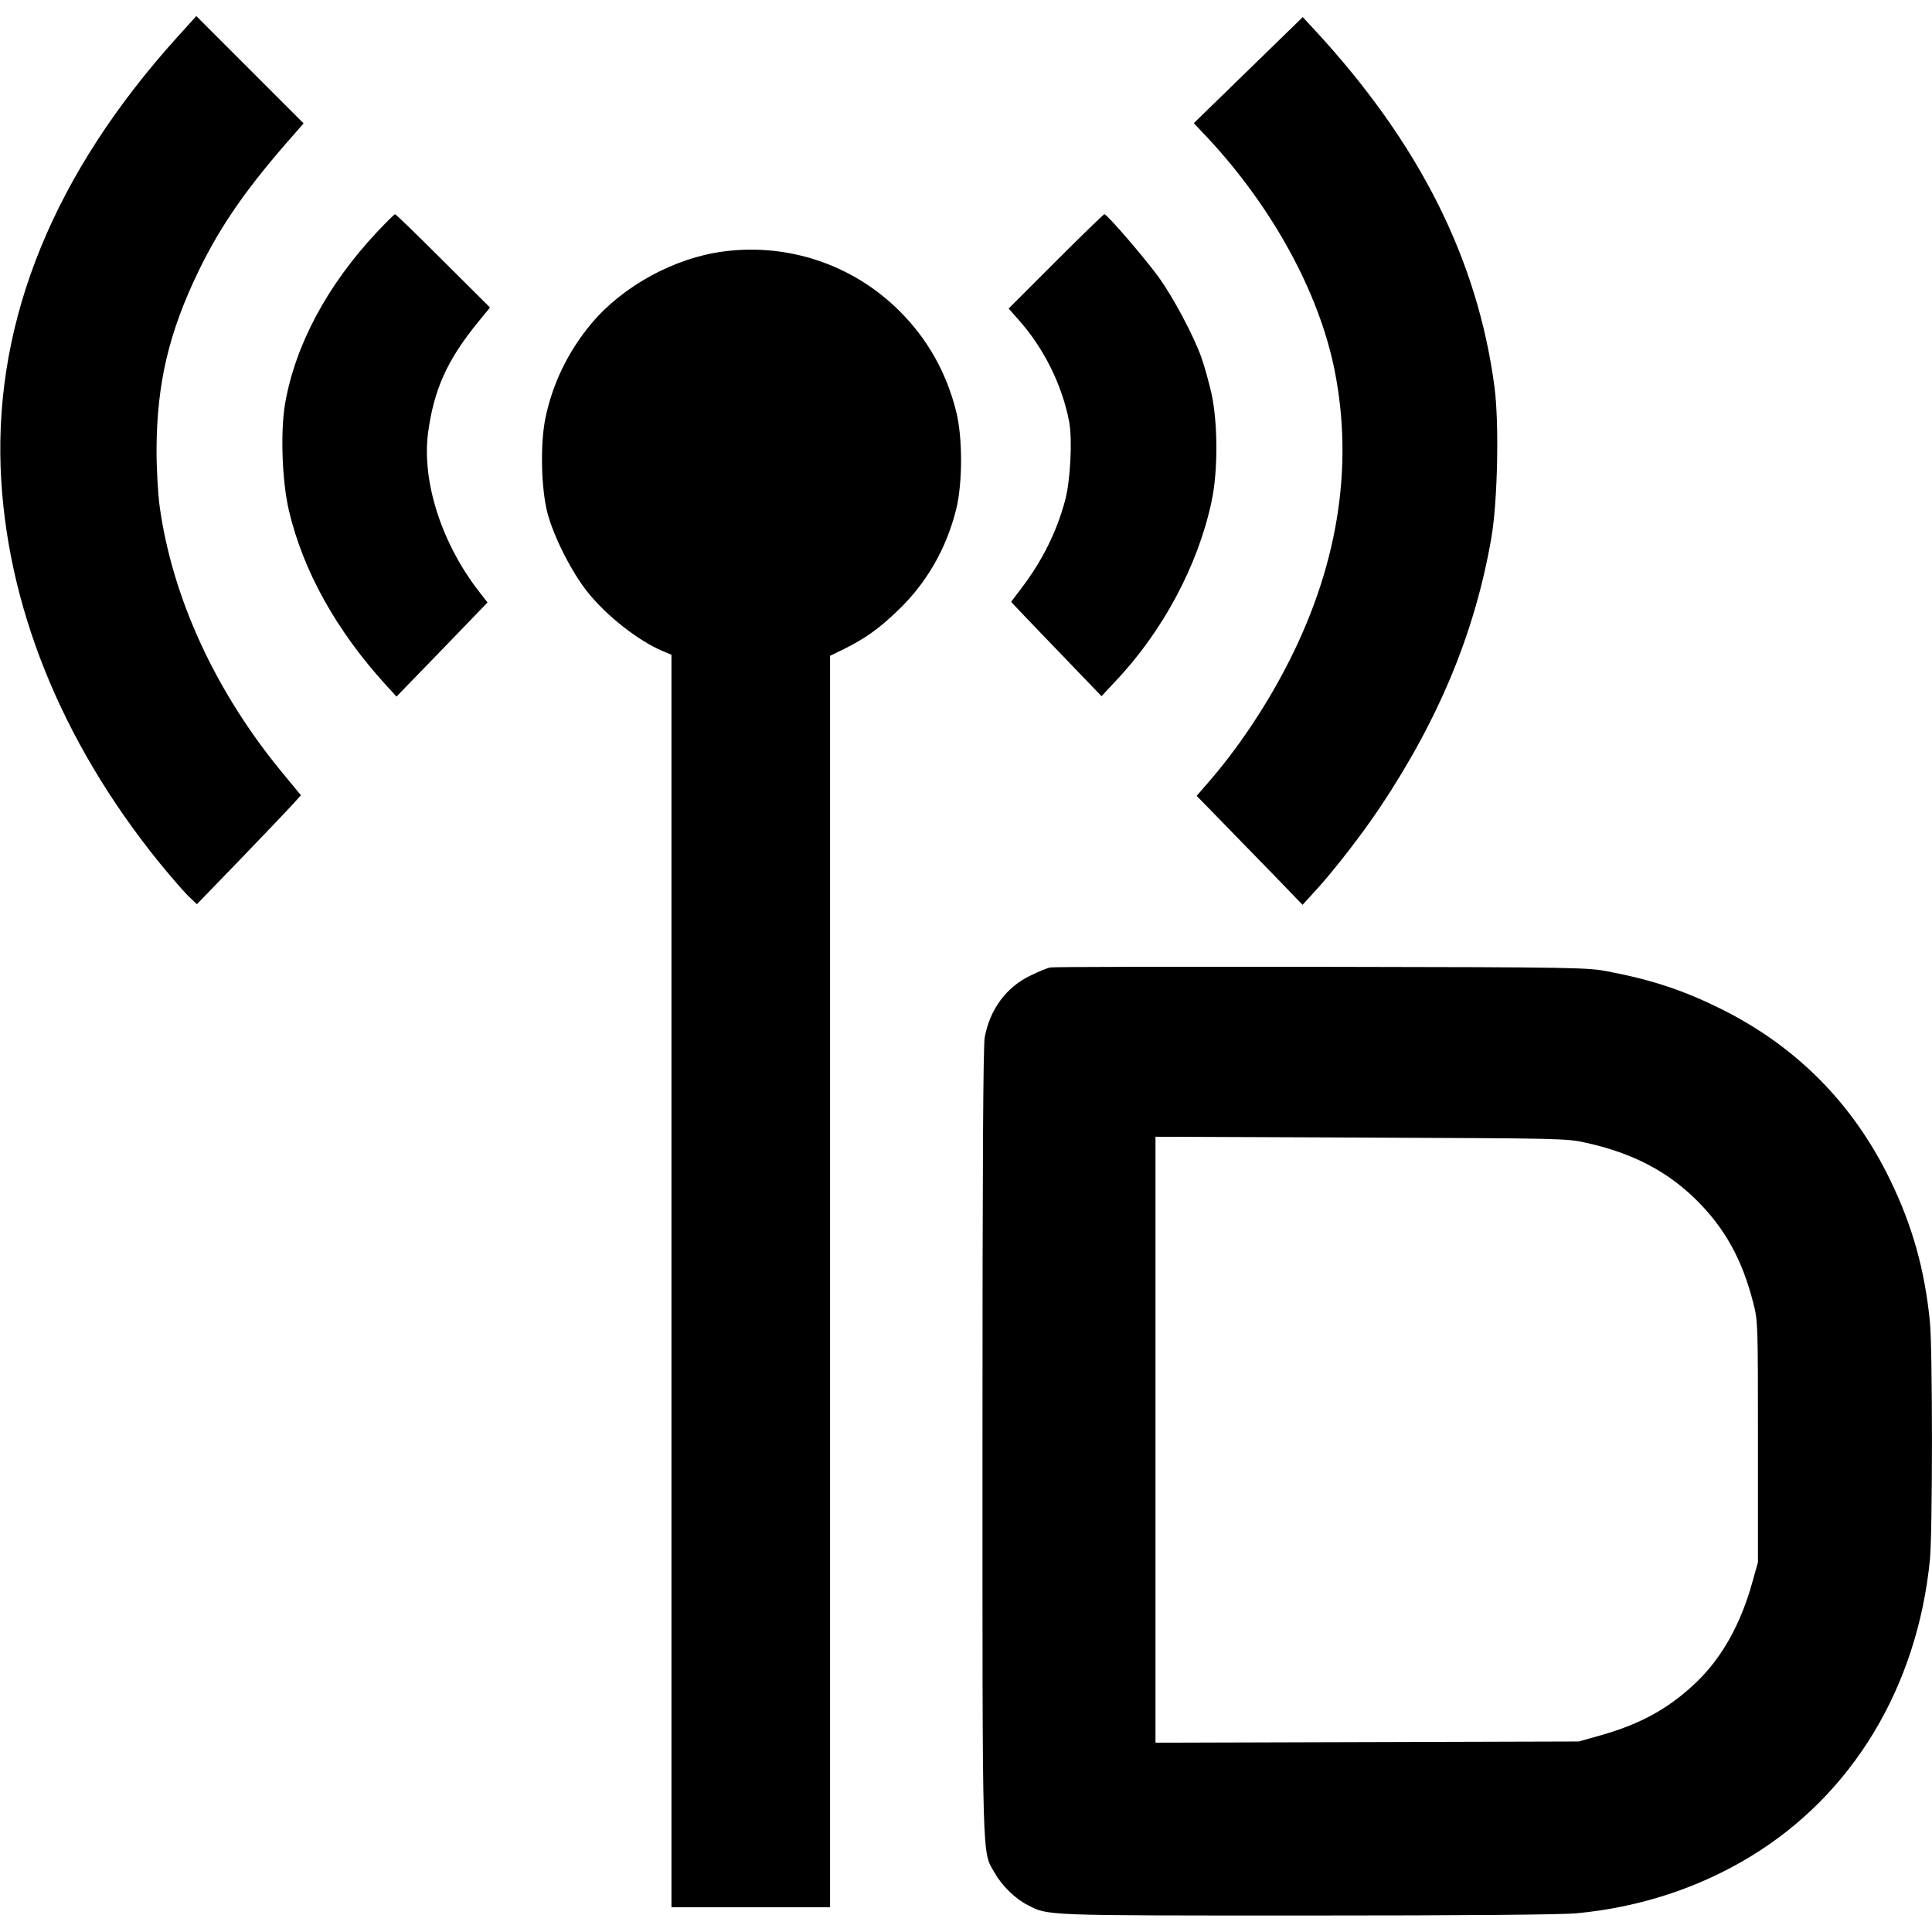
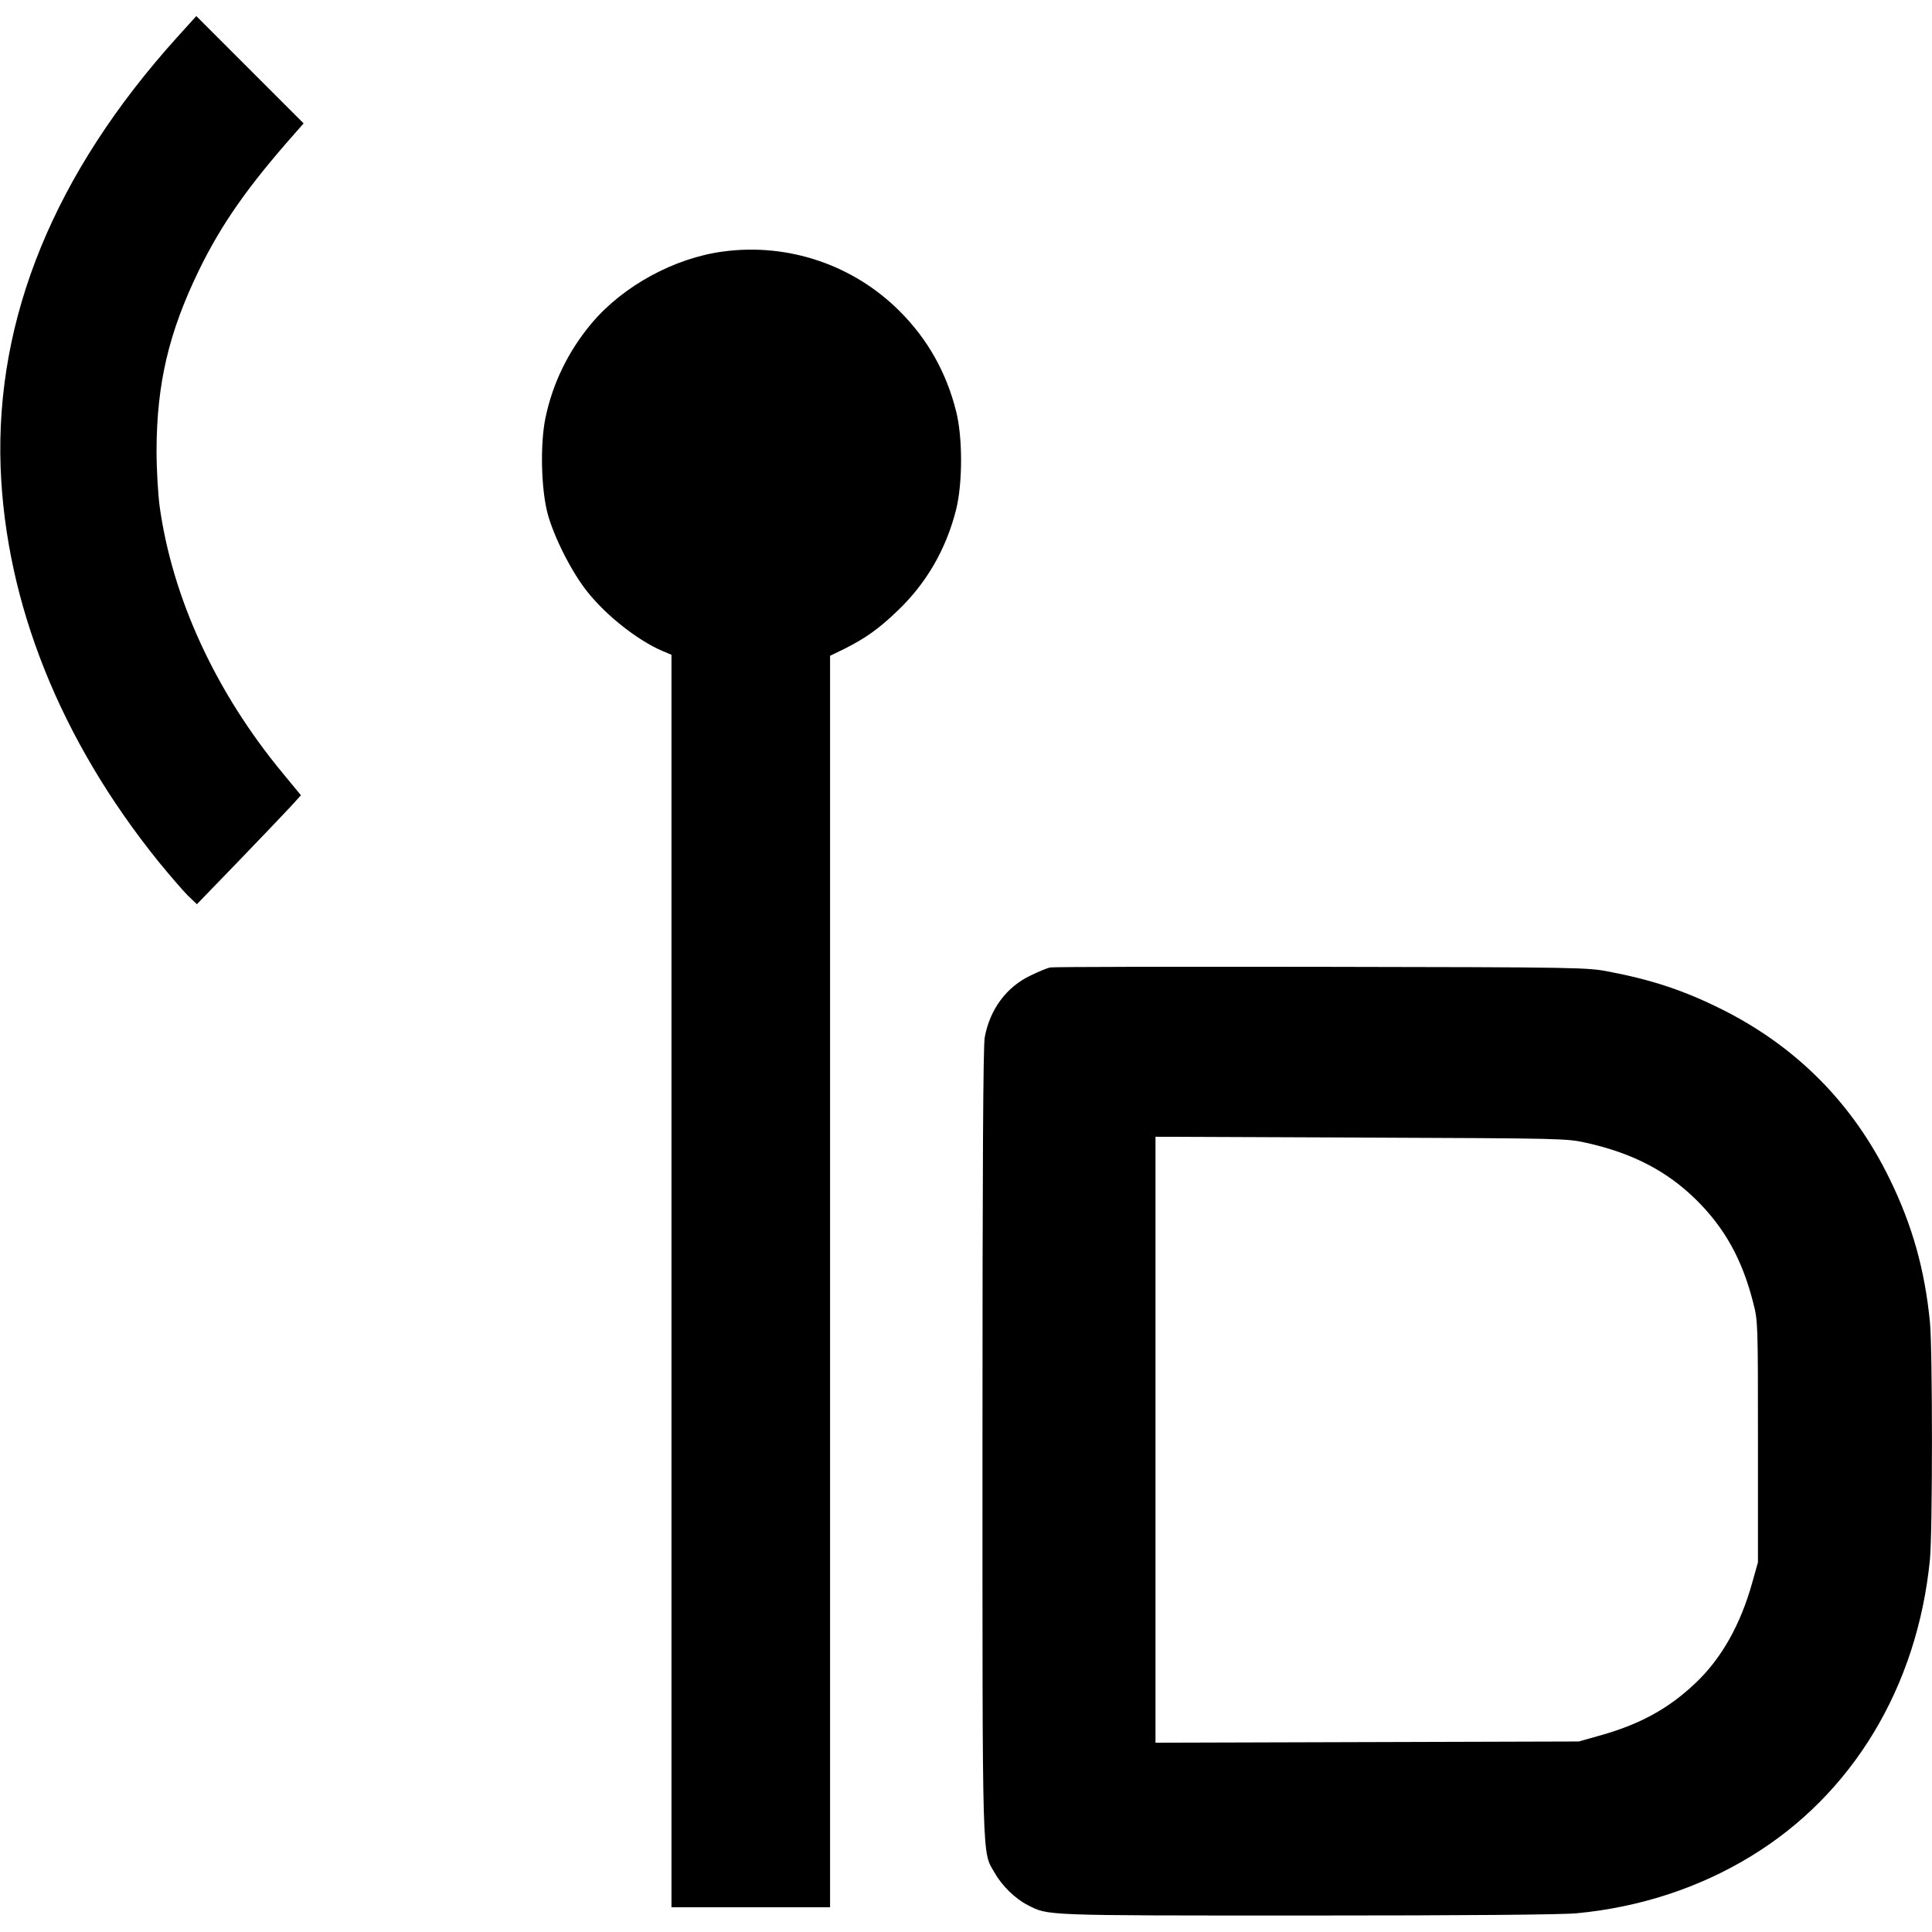
<svg xmlns="http://www.w3.org/2000/svg" version="1.0" width="938pt" height="938pt" viewBox="0 0 938 938" preserveAspectRatio="xMidYMid meet">
  <g transform="translate(0,938) scale(0.1,-0.1)" fill="#000000" stroke="none">
    <path d="M859 9198 c-595 -660 -882 -1362 -856 -2088 25 -660 290 -1323 768 -1915 54 -66 117 -139 141 -163 l44 -42 205 212 c113 117 226 236 253 265 l47 52 -89 108 c-325 393 -535 849 -597 1295 -8 61 -15 179 -15 271 1 324 59 572 205 873 109 224 236 406 467 667 l42 48 -261 261 -260 260 -94 -104z" />
-     <path d="M6061 9040 l-265 -258 69 -73 c314 -338 538 -748 614 -1124 96 -477 14 -974 -244 -1461 -101 -192 -235 -390 -369 -543 l-56 -65 117 -120 c65 -67 181 -186 258 -265 l139 -144 63 69 c90 98 223 270 313 404 287 430 462 852 541 1311 30 175 38 552 15 729 -82 621 -365 1184 -870 1731 l-61 66 -264 -257z" />
-     <path d="M1830 8253 c-241 -257 -396 -547 -446 -833 -23 -137 -15 -376 19 -520 69 -292 229 -580 469 -844 l53 -58 221 228 221 229 -39 50 c-183 234 -280 535 -250 771 28 211 92 355 243 540 l58 71 -227 226 c-125 125 -230 227 -234 227 -3 0 -43 -39 -88 -87z" />
-     <path d="M5126 8111 l-229 -229 46 -52 c124 -138 214 -319 248 -498 16 -87 6 -287 -20 -382 -41 -153 -111 -293 -212 -426 l-50 -66 68 -72 c37 -39 136 -142 219 -228 l152 -158 68 73 c228 240 400 561 466 871 32 148 31 381 0 525 -13 57 -35 136 -49 175 -37 105 -135 289 -206 388 -63 88 -252 308 -265 308 -4 0 -110 -103 -236 -229z" />
    <path d="M3512 8159 c-237 -31 -487 -167 -640 -349 -113 -135 -189 -291 -224 -460 -26 -127 -21 -345 11 -465 32 -116 118 -286 195 -381 92 -115 244 -234 361 -284 l45 -19 0 -3041 0 -3040 385 0 385 0 0 3038 0 3038 68 33 c102 51 169 98 260 186 140 133 236 300 284 491 32 128 32 352 0 477 -47 188 -138 350 -273 485 -224 225 -540 333 -857 291z" />
    <path d="M5100 4683 c-14 -2 -57 -20 -96 -39 -117 -55 -198 -164 -223 -300 -8 -40 -11 -646 -11 -1963 0 -2089 -3 -1987 60 -2095 35 -62 100 -125 159 -155 102 -52 64 -51 1356 -51 773 0 1240 4 1311 11 305 29 592 123 842 275 495 300 811 823 872 1443 13 134 13 1018 0 1152 -25 255 -86 471 -195 694 -179 368 -454 645 -820 827 -177 88 -332 140 -540 180 -108 21 -129 22 -1400 24 -709 1 -1301 0 -1315 -3z m2604 -852 c223 -50 390 -137 531 -276 139 -137 224 -291 277 -500 23 -89 23 -99 23 -675 l0 -585 -27 -96 c-57 -206 -150 -372 -279 -493 -131 -124 -272 -200 -468 -254 l-96 -27 -1027 -3 -1028 -3 0 1471 0 1471 998 -4 c987 -4 998 -4 1096 -26z" />
  </g>
</svg>